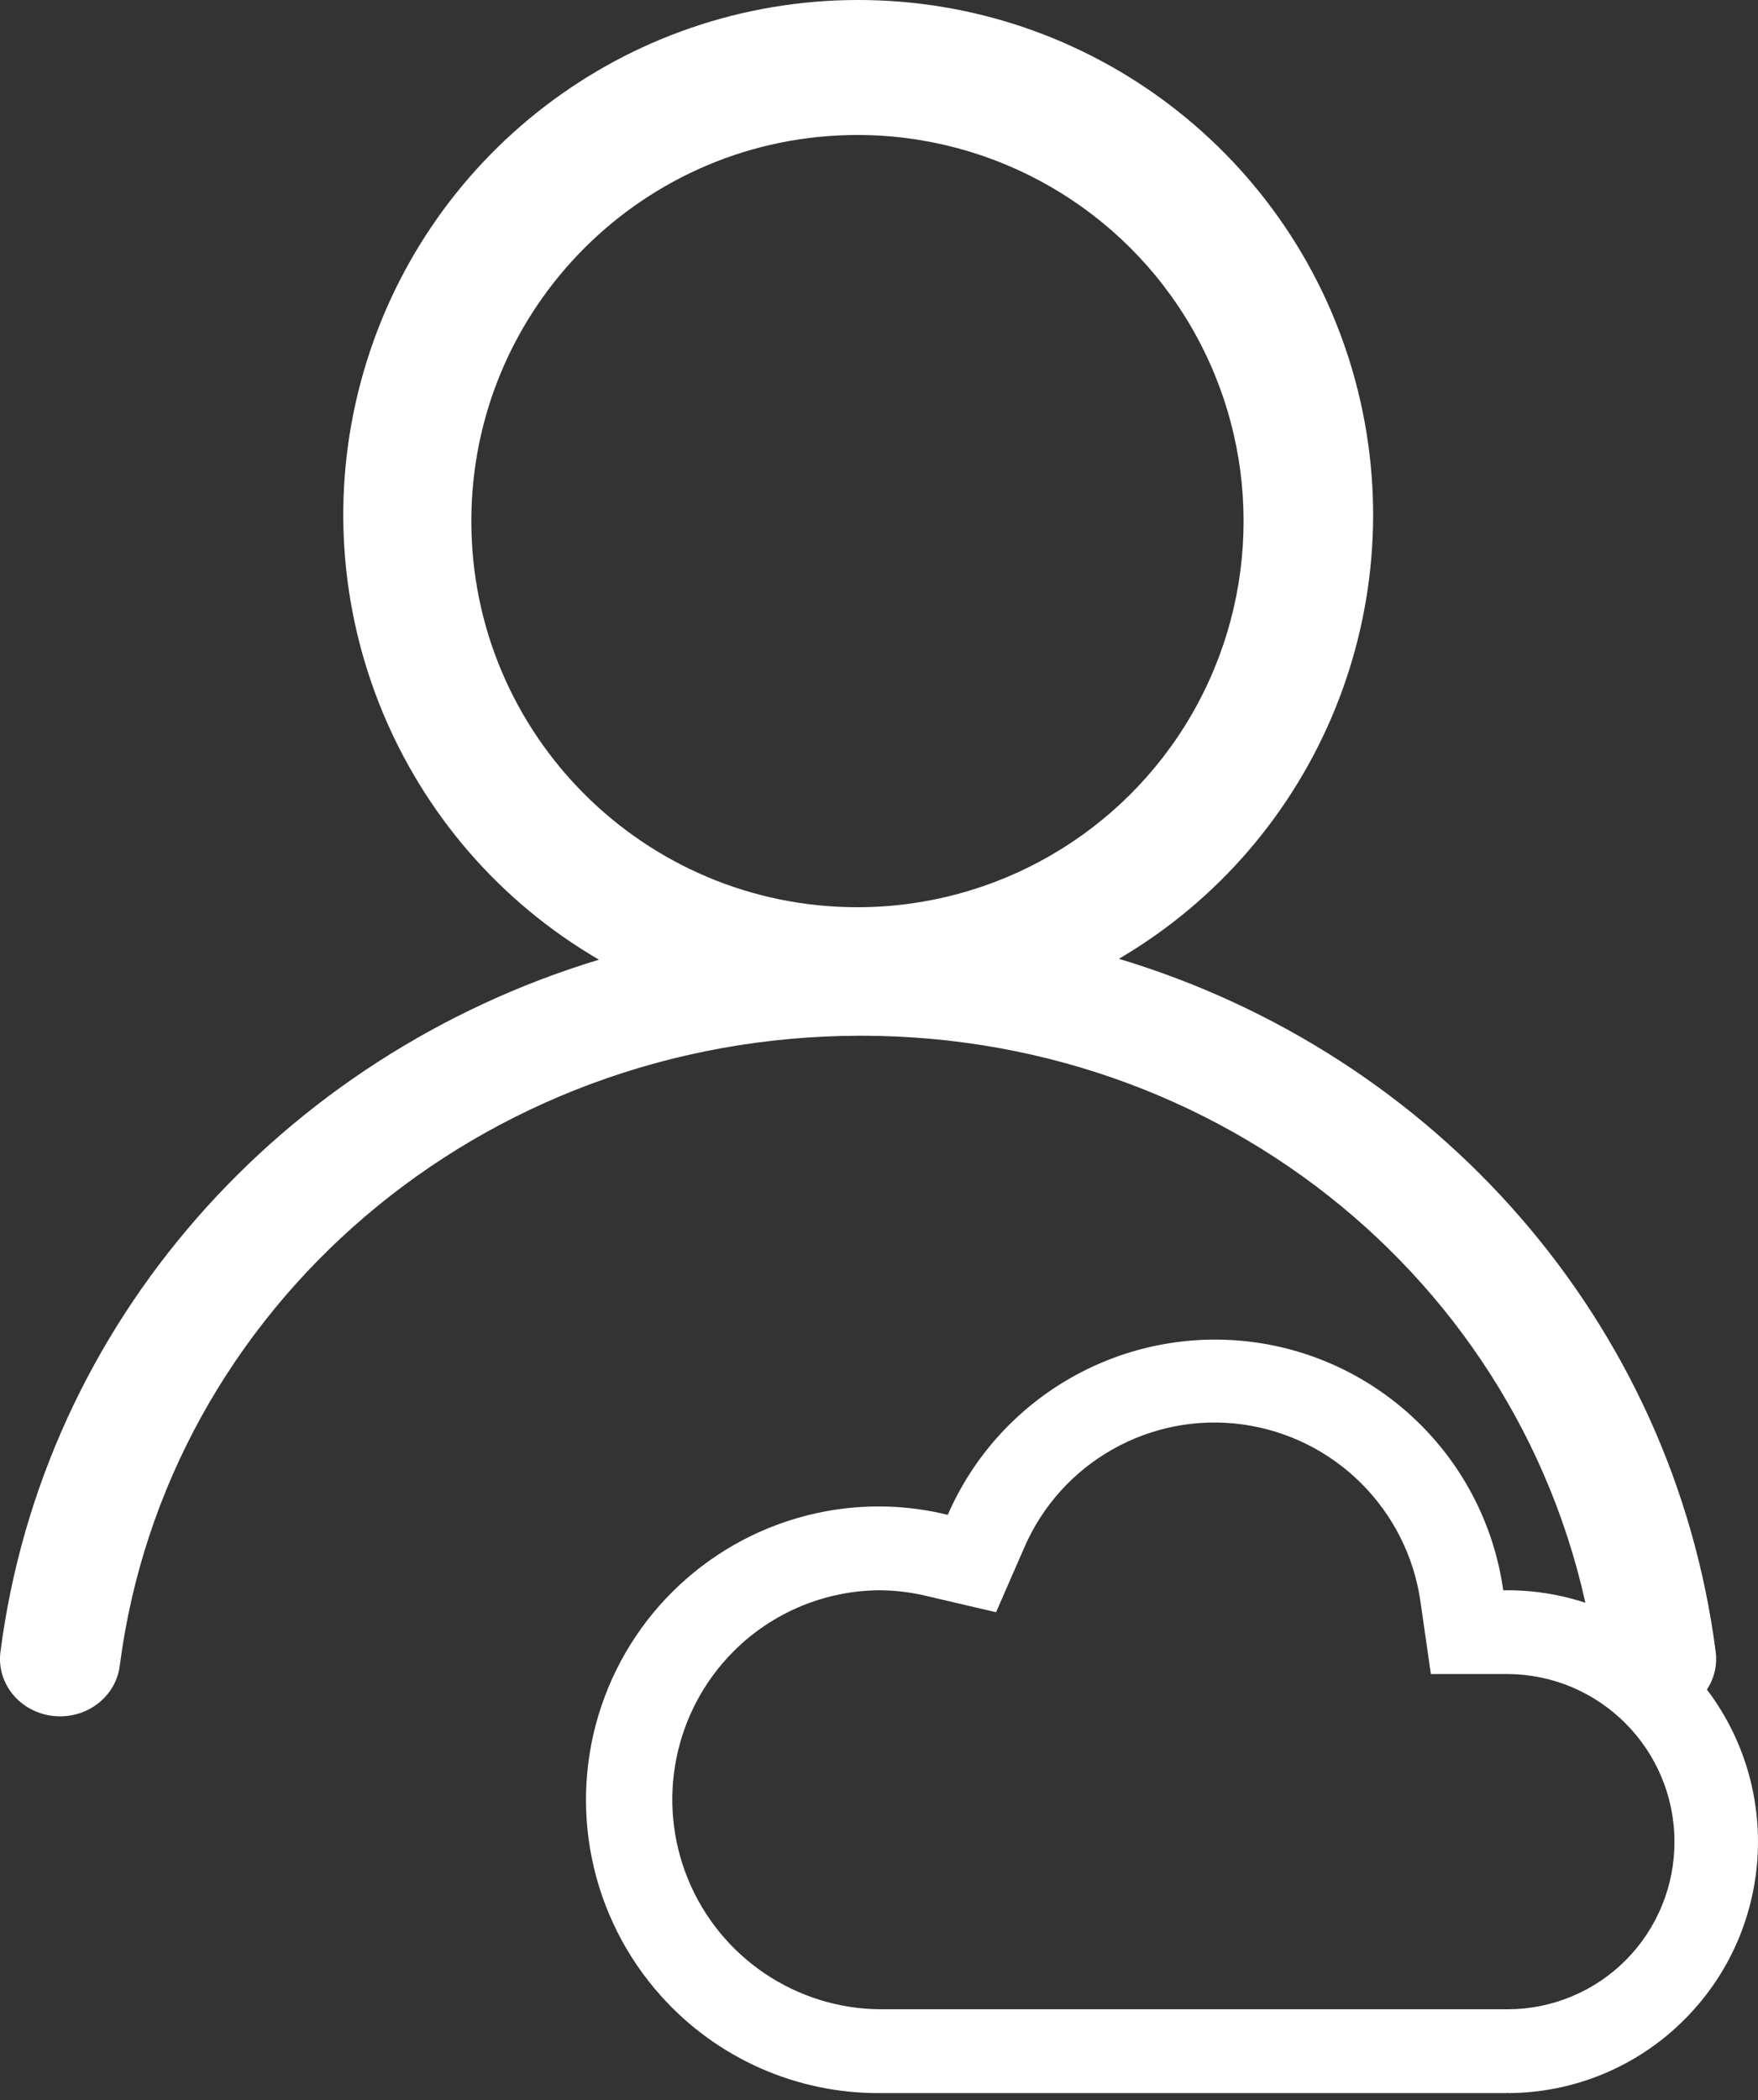
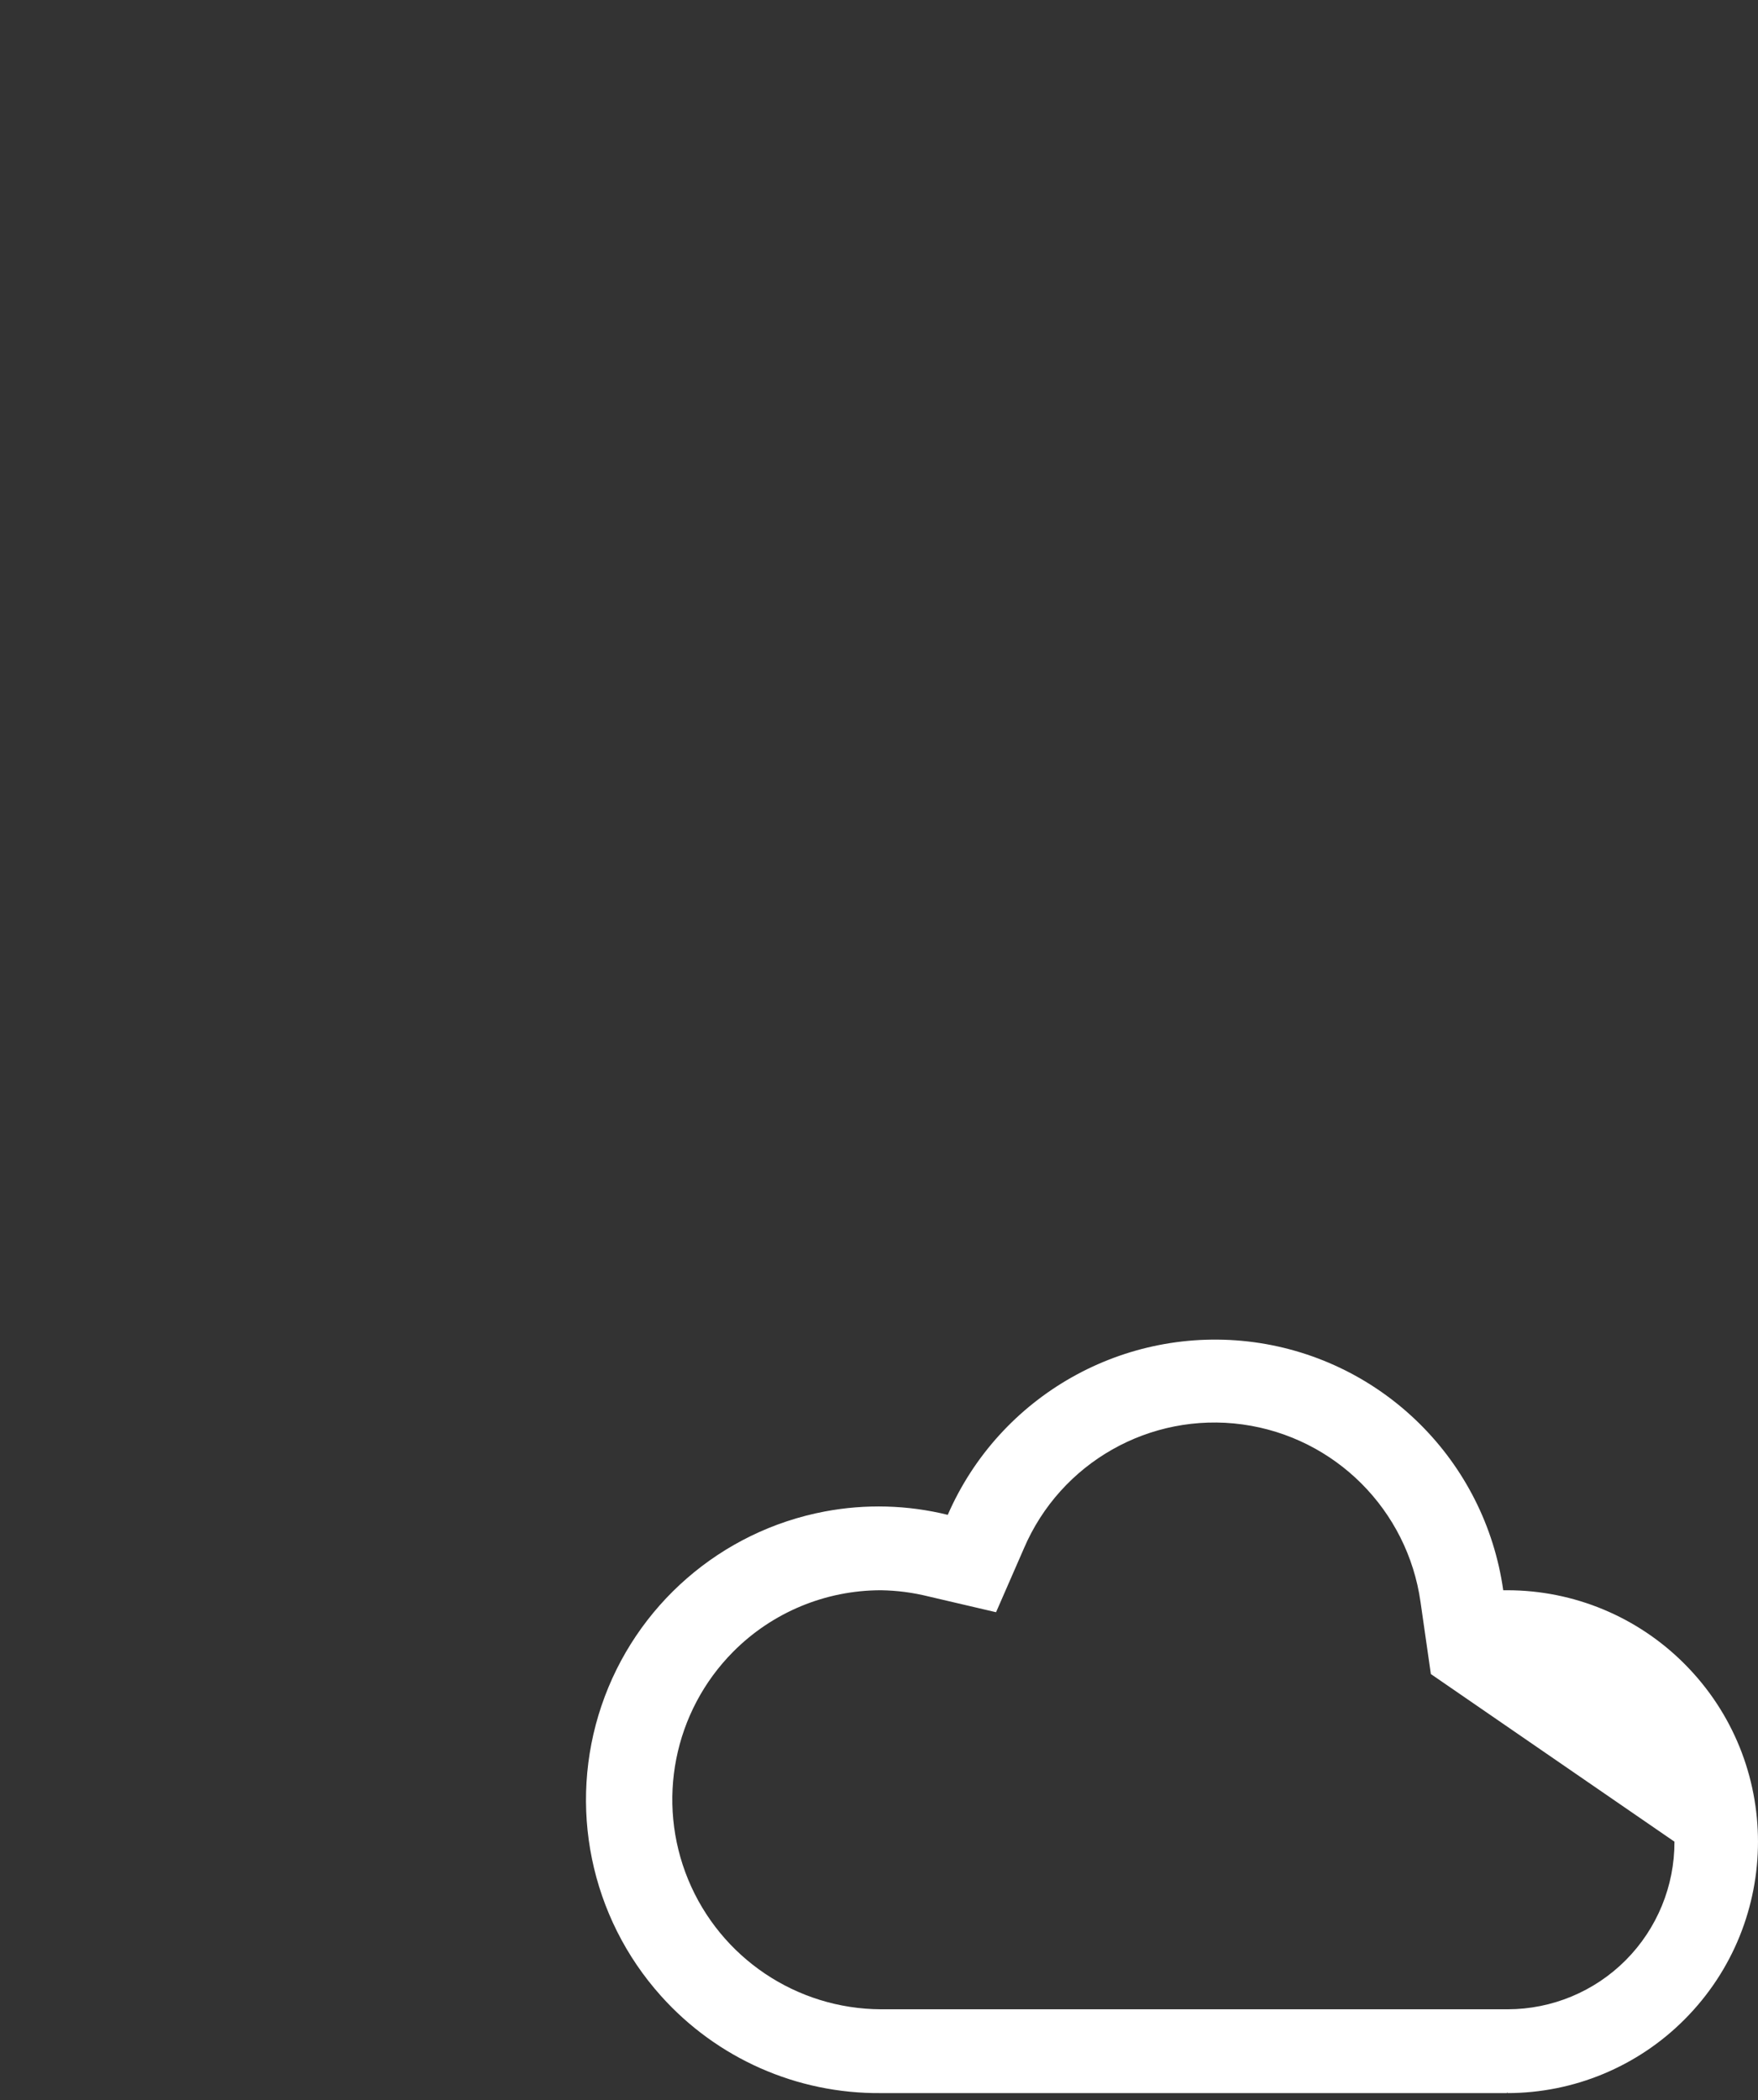
<svg xmlns="http://www.w3.org/2000/svg" width="36px" height="43px" viewBox="0 0 36 43" version="1.1">
  <rect x="0" y="0" width="36" height="43" fill="#333333" stroke="none" />
  <title>Group 9</title>
  <g id="shake-hands" stroke="none" stroke-width="1" fill="none" fill-rule="evenodd">
    <g id="WAR" transform="translate(-931, -3119)" fill="#FFFFFF">
      <g id="Group-12" transform="translate(261, 3083)">
        <g id="Group-9" transform="translate(670, 36)">
          <g id="user" transform="translate(0, -0)" fill-rule="nonzero">
-             <path d="M17.559,18.576 C20.384,18.576 22.994,17.069 24.407,14.623 C25.819,12.177 25.819,9.163 24.407,6.717 C22.994,4.271 20.384,2.764 17.559,2.764 C13.192,2.764 9.652,6.303 9.652,10.67 C9.652,15.037 13.192,18.576 17.559,18.576 M17.571,5.6483837e-07 C22.329,-0.002 26.499,3.184 27.748,7.774 C28.997,12.365 27.016,17.223 22.913,19.632 C29.393,21.583 34.26,27.043 35.134,33.825 C35.216,34.47 34.737,35.055 34.062,35.134 C33.389,35.213 32.774,34.756 32.691,34.111 C31.742,26.75 25.366,21.207 17.633,21.207 C9.858,21.207 3.399,26.76 2.452,34.111 C2.369,34.756 1.754,35.213 1.081,35.134 C0.406,35.055 -0.073,34.47 0.009,33.825 C0.881,27.071 5.774,21.618 12.265,19.65 C8.149,17.252 6.153,12.392 7.395,7.794 C8.637,3.195 12.808,0.001 17.571,5.6483837e-07" id="Shape" />
-           </g>
+             </g>
          <g id="cloud" transform="translate(12, 27.429)">
-             <path d="M18.783,5.132 L18.869,5.132 C20.23,5.133 21.535,5.676 22.496,6.641 C24.501,8.652 24.501,11.909 22.496,13.92 C21.535,14.885 20.229,15.428 18.867,15.428 L18.867,15.406 L18.857,15.428 L6.04,15.428 C4.322,15.444 2.681,14.719 1.535,13.438 C0.087,11.823 -0.378,9.552 0.317,7.497 C1.013,5.442 2.761,3.921 4.891,3.519 C5.725,3.362 6.584,3.385 7.408,3.588 C8.475,1.141 11.033,-0.301 13.677,0.053 C16.323,0.411 18.409,2.486 18.783,5.132 M6.858,13.712 L18.874,13.712 C19.782,13.711 20.652,13.349 21.293,12.705 C21.933,12.061 22.292,11.189 22.289,10.28 C22.287,8.388 20.757,6.854 18.867,6.848 L17.301,6.848 L17.09,5.378 C16.825,3.485 15.337,1.998 13.445,1.737 C11.552,1.478 9.72,2.517 8.968,4.274 L8.397,5.582 L7.01,5.258 C6.693,5.179 6.367,5.137 6.04,5.132 C4.905,5.132 3.816,5.584 3.016,6.389 C1.796,7.616 1.432,9.457 2.093,11.058 C2.754,12.658 4.31,13.705 6.04,13.712 L6.858,13.712 Z" id="Shape" />
+             <path d="M18.783,5.132 L18.869,5.132 C20.23,5.133 21.535,5.676 22.496,6.641 C24.501,8.652 24.501,11.909 22.496,13.92 C21.535,14.885 20.229,15.428 18.867,15.428 L18.867,15.406 L18.857,15.428 L6.04,15.428 C4.322,15.444 2.681,14.719 1.535,13.438 C0.087,11.823 -0.378,9.552 0.317,7.497 C1.013,5.442 2.761,3.921 4.891,3.519 C5.725,3.362 6.584,3.385 7.408,3.588 C8.475,1.141 11.033,-0.301 13.677,0.053 C16.323,0.411 18.409,2.486 18.783,5.132 M6.858,13.712 L18.874,13.712 C19.782,13.711 20.652,13.349 21.293,12.705 C21.933,12.061 22.292,11.189 22.289,10.28 L17.301,6.848 L17.09,5.378 C16.825,3.485 15.337,1.998 13.445,1.737 C11.552,1.478 9.72,2.517 8.968,4.274 L8.397,5.582 L7.01,5.258 C6.693,5.179 6.367,5.137 6.04,5.132 C4.905,5.132 3.816,5.584 3.016,6.389 C1.796,7.616 1.432,9.457 2.093,11.058 C2.754,12.658 4.31,13.705 6.04,13.712 L6.858,13.712 Z" id="Shape" />
          </g>
        </g>
      </g>
    </g>
  </g>
</svg>